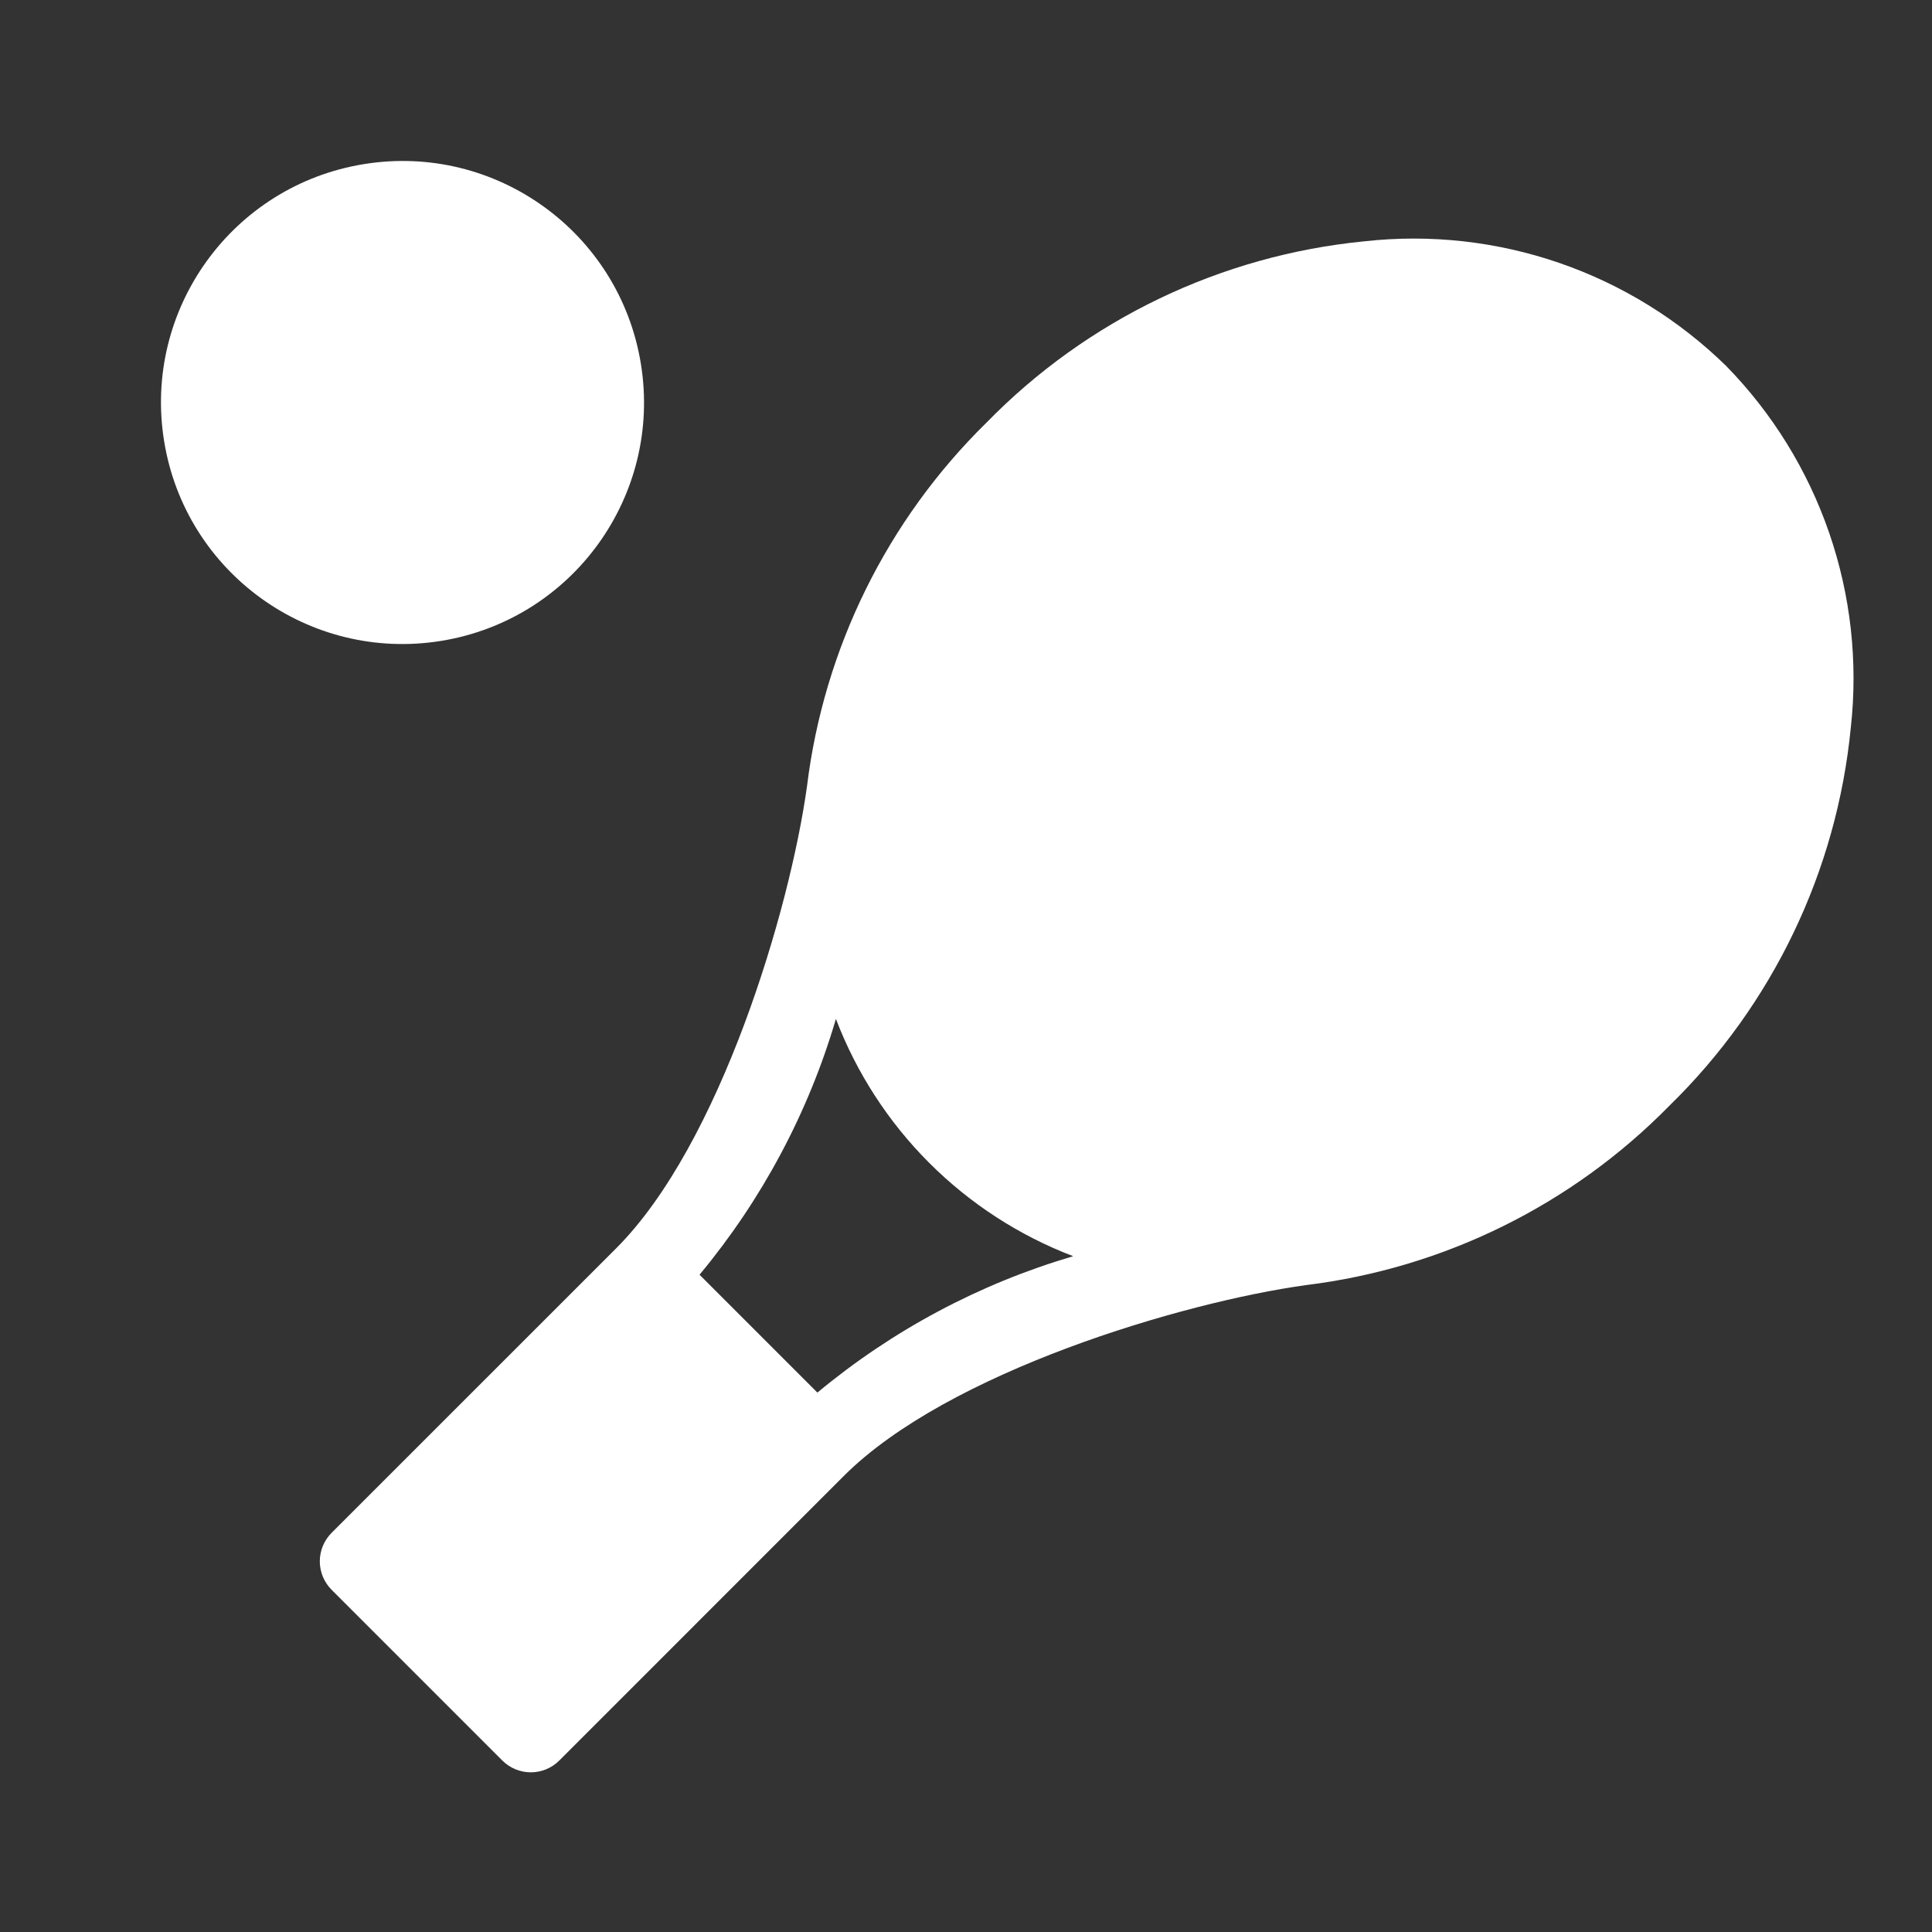
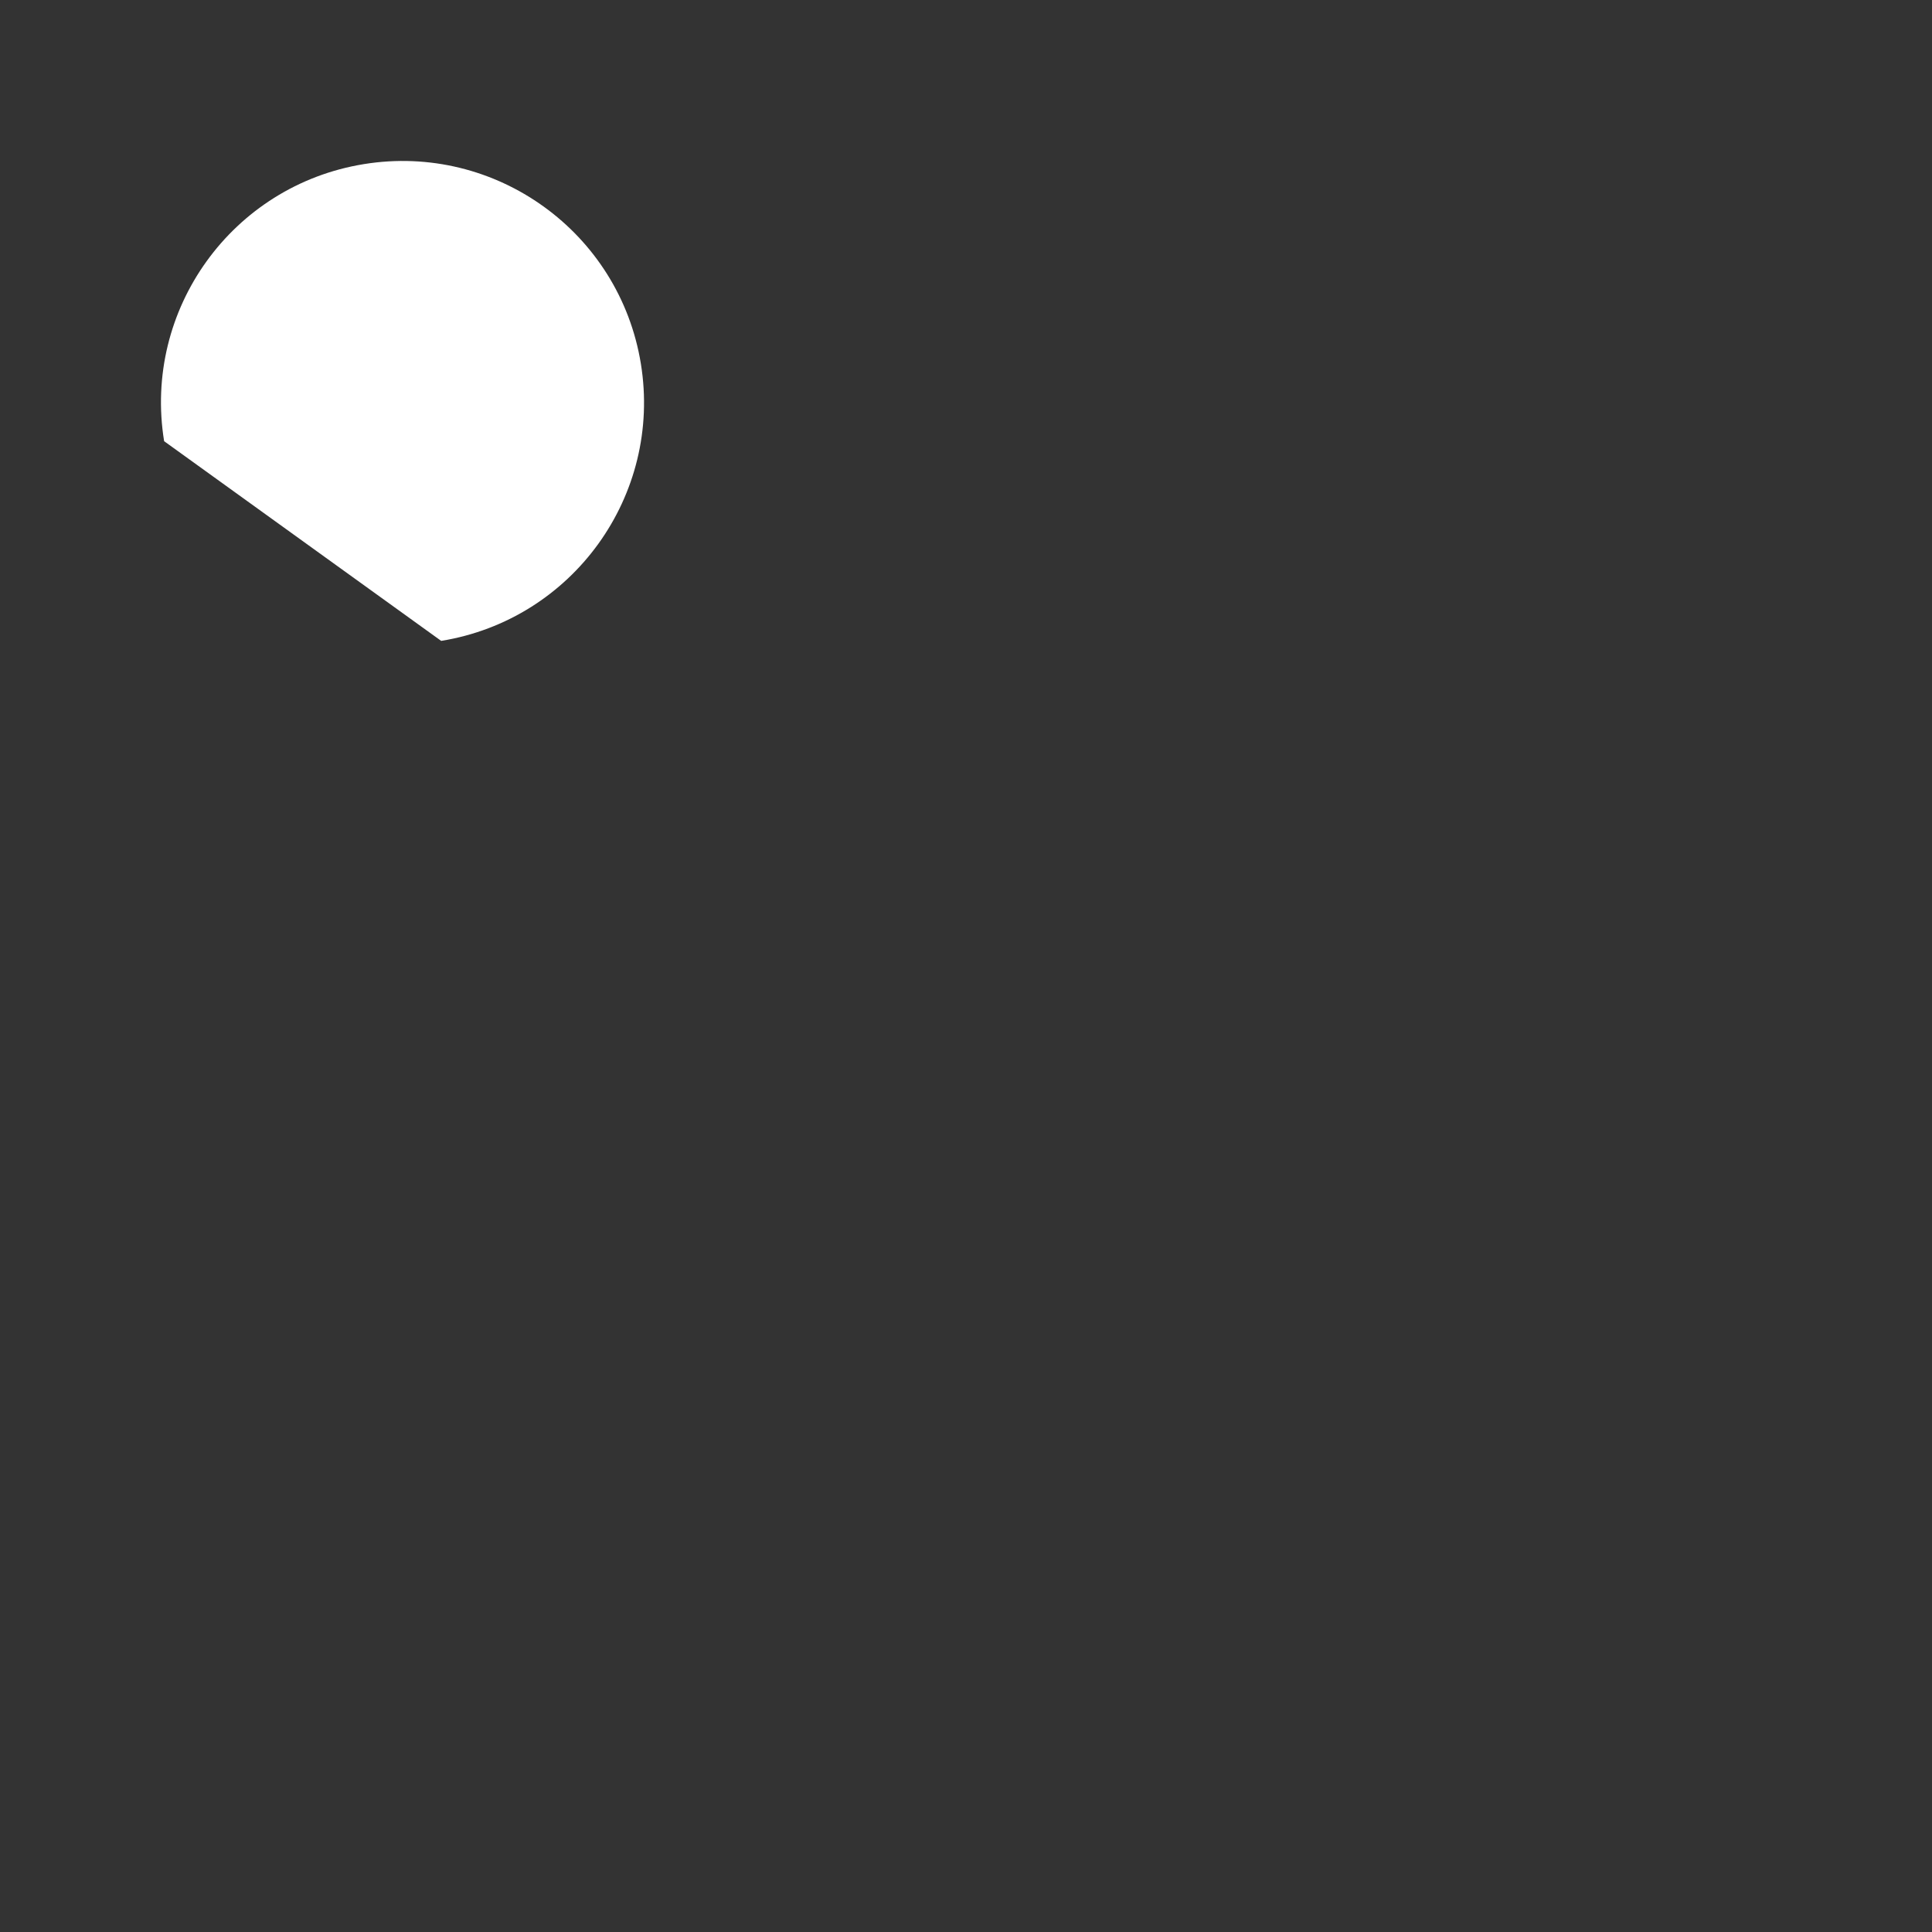
<svg xmlns="http://www.w3.org/2000/svg" width="100" height="100" viewBox="0 0 100 100" fill="none">
  <rect x="0" y="0" width="100" height="100" fill="#333333" stroke="none" />
-   <path d="M89.346 18.942C86.899 16.548 83.951 14.727 80.715 13.611C77.478 12.495 74.035 12.112 70.632 12.489C63.199 13.213 56.262 16.542 51.047 21.888C45.919 26.924 42.65 33.55 41.772 40.683C40.888 47.09 37.272 59.231 31.894 64.611L17.163 79.34C16.773 79.731 16.553 80.26 16.553 80.813C16.553 81.365 16.773 81.895 17.163 82.286L26.001 91.125C26.392 91.516 26.922 91.735 27.475 91.735C28.027 91.735 28.557 91.516 28.948 91.125L43.677 76.394C49.056 71.016 61.198 67.401 67.604 66.516C74.737 65.638 81.362 62.369 86.398 57.241C91.745 52.027 95.074 45.09 95.798 37.657C96.175 34.254 95.792 30.81 94.676 27.574C93.56 24.338 91.74 21.389 89.346 18.942ZM42.309 72.08L36.208 65.979C39.439 62.094 41.841 57.588 43.267 52.74C44.335 55.536 45.98 58.075 48.097 60.191C50.213 62.307 52.752 63.953 55.548 65.021C50.7 66.446 46.194 68.849 42.309 72.08Z" fill="white" />
-   <path d="M22.836 33.172C29.65 32.066 34.278 25.645 33.172 18.831C32.066 12.017 25.645 7.389 18.831 8.495C12.017 9.6 7.389 16.021 8.495 22.836C9.6 29.65 16.021 34.278 22.836 33.172Z" fill="white" />
+   <path d="M22.836 33.172C29.65 32.066 34.278 25.645 33.172 18.831C32.066 12.017 25.645 7.389 18.831 8.495C12.017 9.6 7.389 16.021 8.495 22.836Z" fill="white" />
</svg>